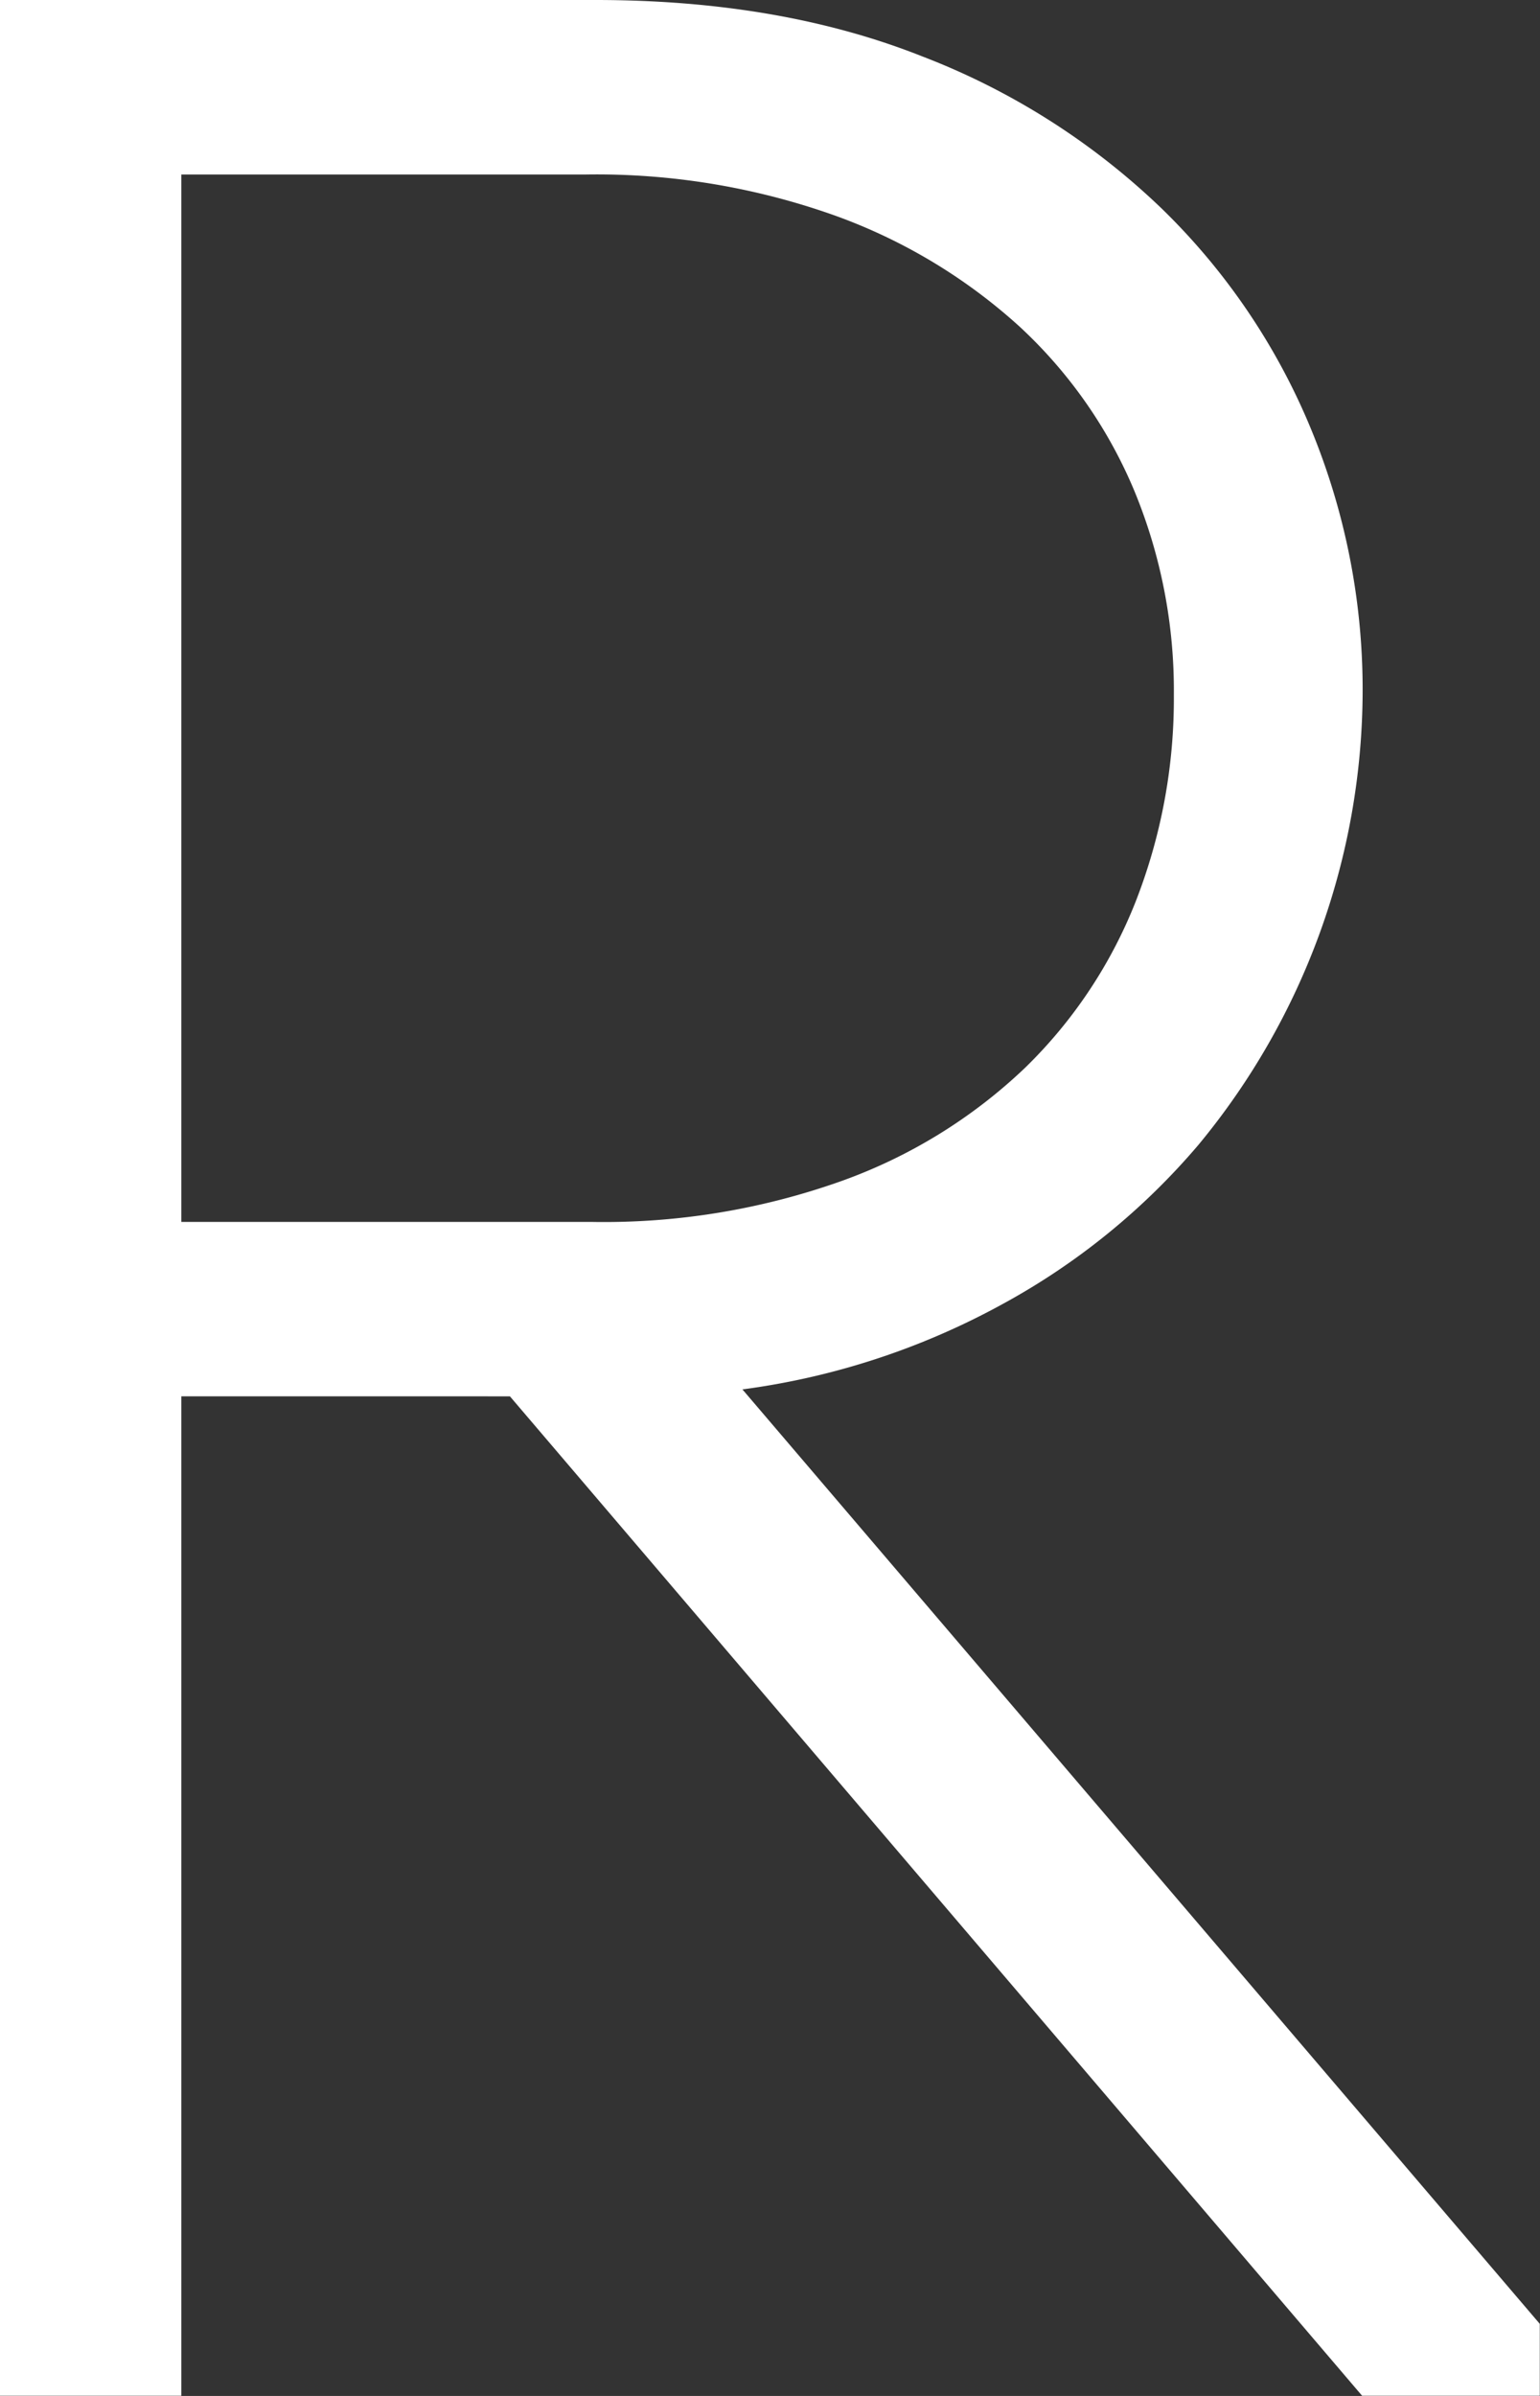
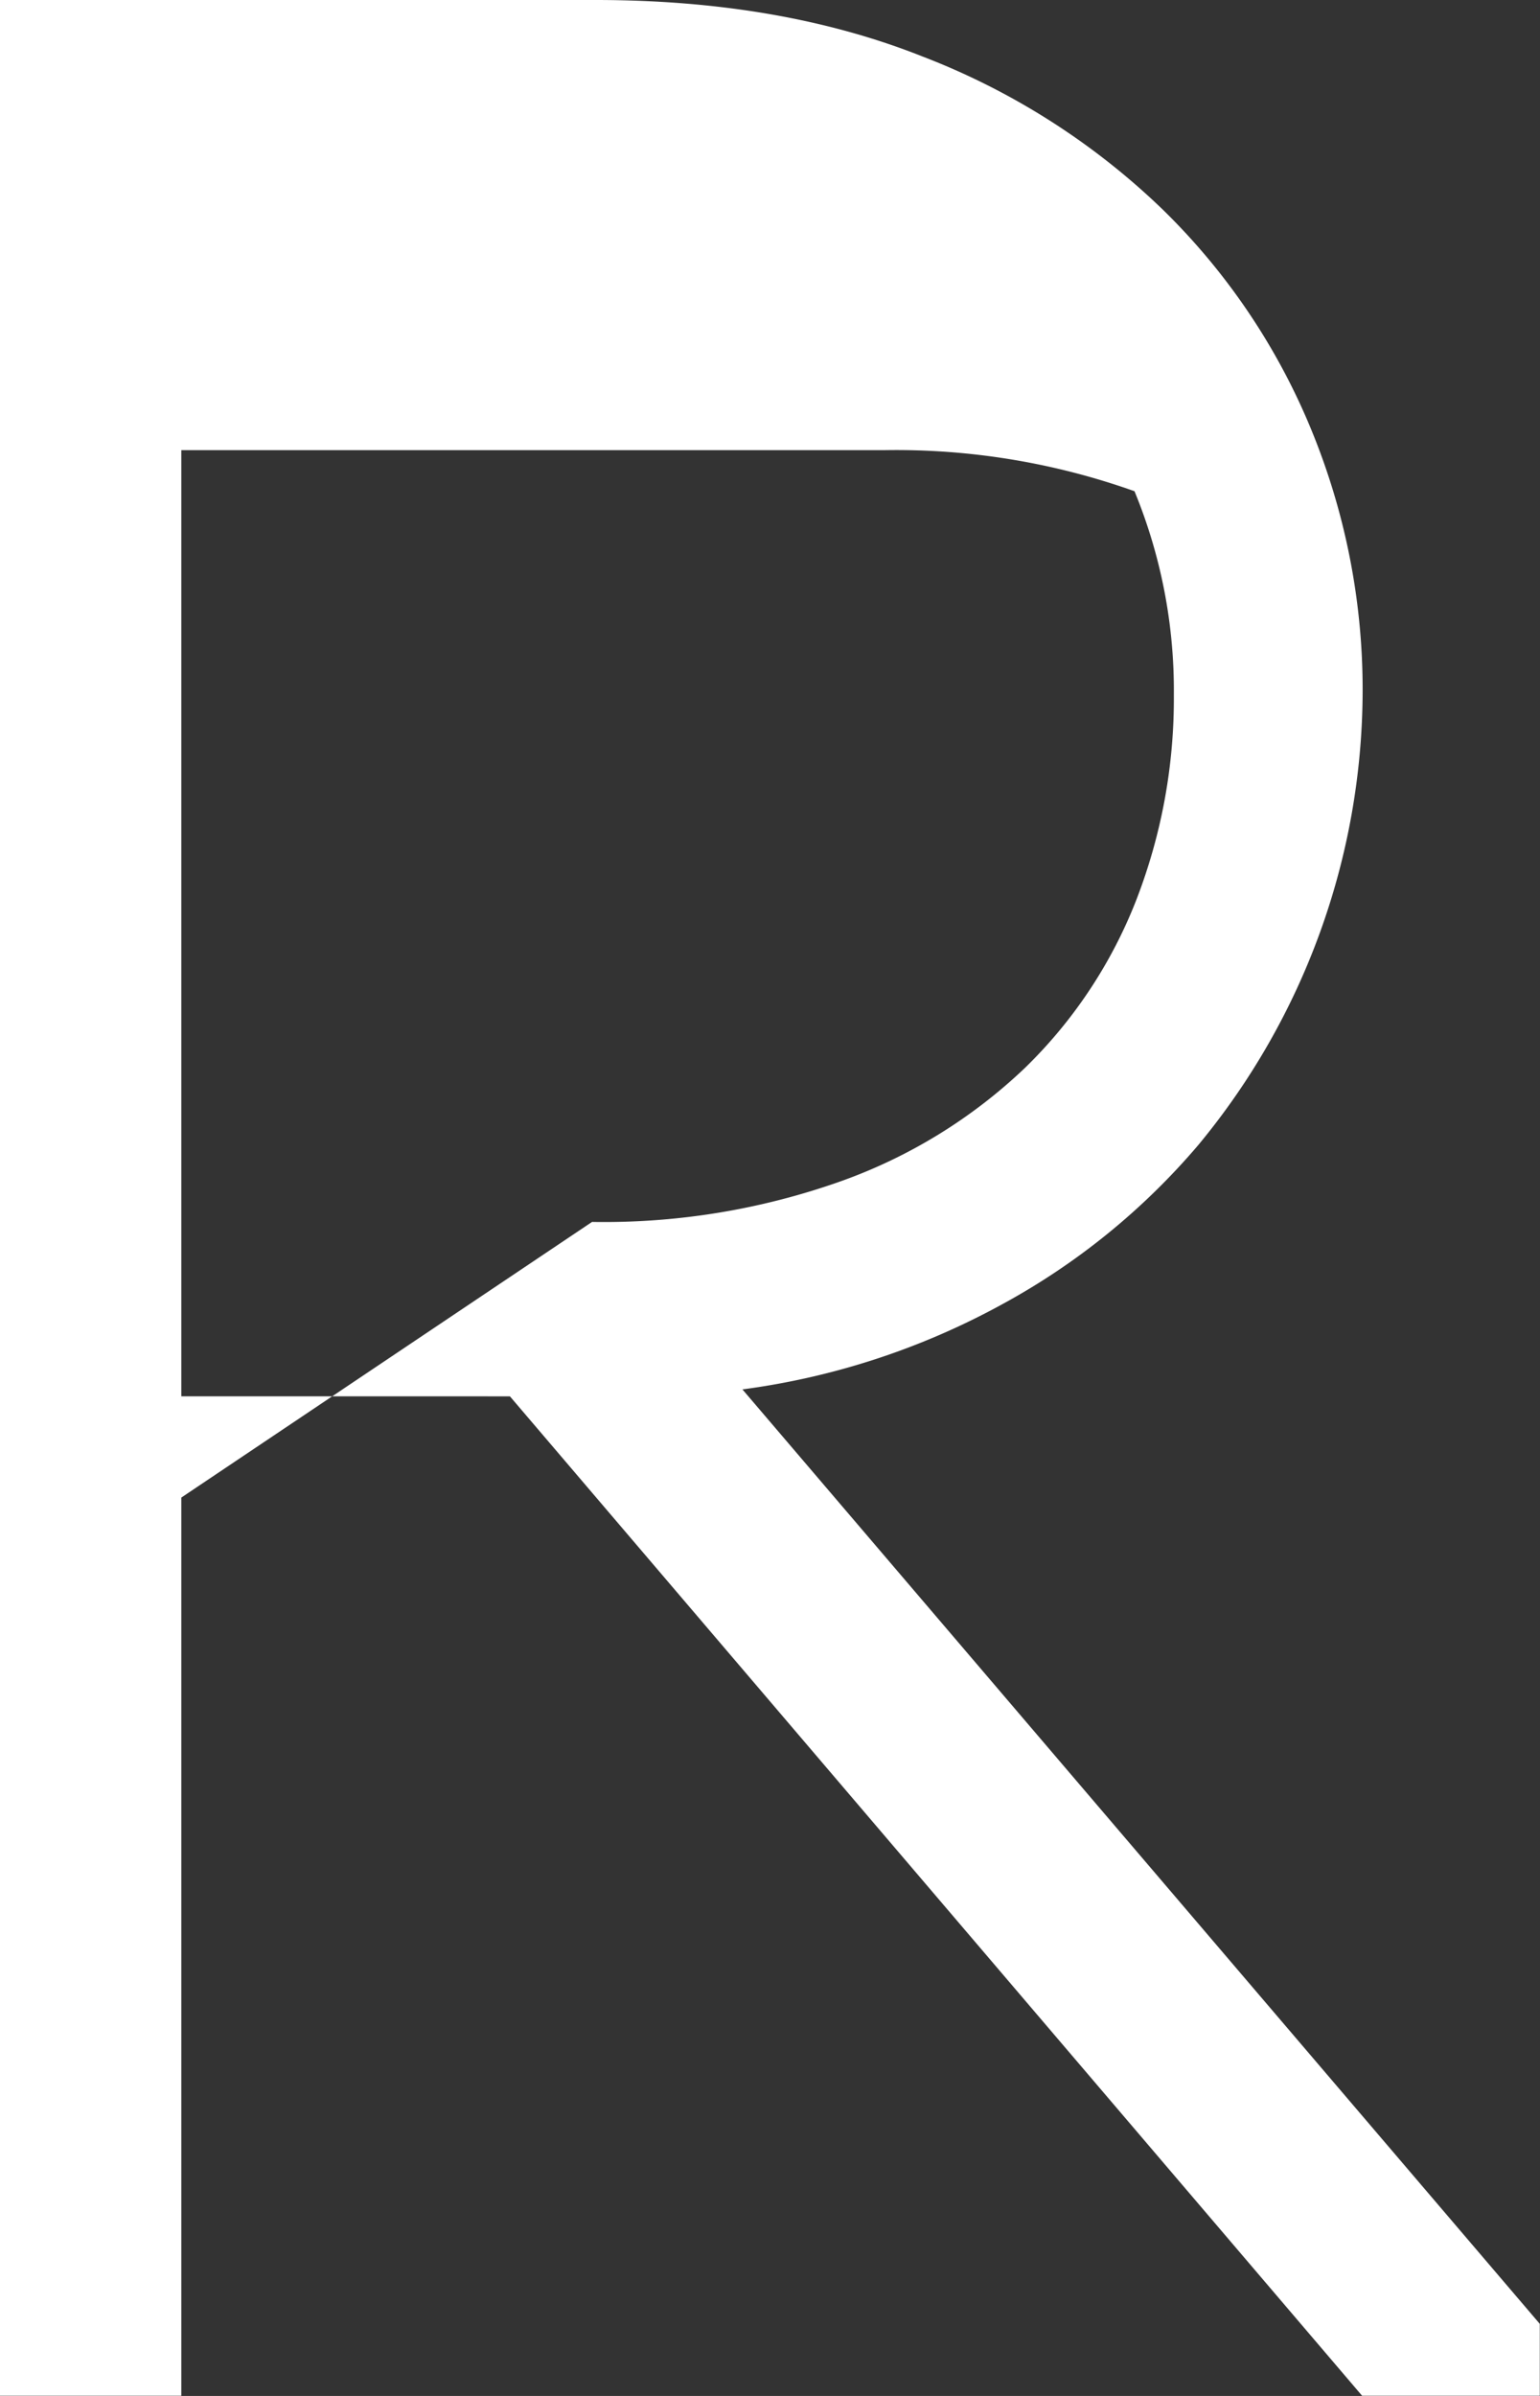
<svg xmlns="http://www.w3.org/2000/svg" width="144.39" height="224.61" viewBox="0 0 144.39 224.61">
  <rect x="0" y="0" width="144.39" height="224.61" fill="#333333" stroke="none" />
  <defs>
    <style> .cls-1 { fill: #fff; } </style>
  </defs>
  <g id="Слой_2" data-name="Слой 2">
    <g id="Слой_1-2" data-name="Слой 1">
-       <path class="cls-1" d="M55.83,0Q73.16,0,86.48,5.29a67.06,67.06,0,0,1,22.46,14.28,61.48,61.48,0,0,1,14,20.7,64,64,0,0,1,4.82,24.55,66.92,66.92,0,0,1-15.4,42.51A64.62,64.62,0,0,1,94,122.25a69.63,69.63,0,0,1-24.39,8l74.76,87.6v6.74H127.71l-79.9-93.69H17v93.69H0V0Zm-.32,114.55a66.39,66.39,0,0,0,23.43-3.85A48.7,48.7,0,0,0,96.1,100.11a44.51,44.51,0,0,0,10.43-15.72,52.21,52.21,0,0,0,3.53-19.25,49,49,0,0,0-3.69-19.09A44.16,44.16,0,0,0,95.62,30.64,51.82,51.82,0,0,0,78.29,20.21a66.56,66.56,0,0,0-23.42-3.85H17v98.19Z" />
+       <path class="cls-1" d="M55.83,0Q73.16,0,86.48,5.29a67.06,67.06,0,0,1,22.46,14.28,61.48,61.48,0,0,1,14,20.7,64,64,0,0,1,4.82,24.55,66.92,66.92,0,0,1-15.4,42.51A64.62,64.62,0,0,1,94,122.25a69.63,69.63,0,0,1-24.39,8l74.76,87.6v6.74H127.71l-79.9-93.69H17v93.69H0V0Zm-.32,114.55a66.39,66.39,0,0,0,23.43-3.85A48.7,48.7,0,0,0,96.1,100.11a44.51,44.51,0,0,0,10.43-15.72,52.21,52.21,0,0,0,3.53-19.25,49,49,0,0,0-3.69-19.09a66.56,66.56,0,0,0-23.42-3.85H17v98.19Z" />
    </g>
  </g>
</svg>